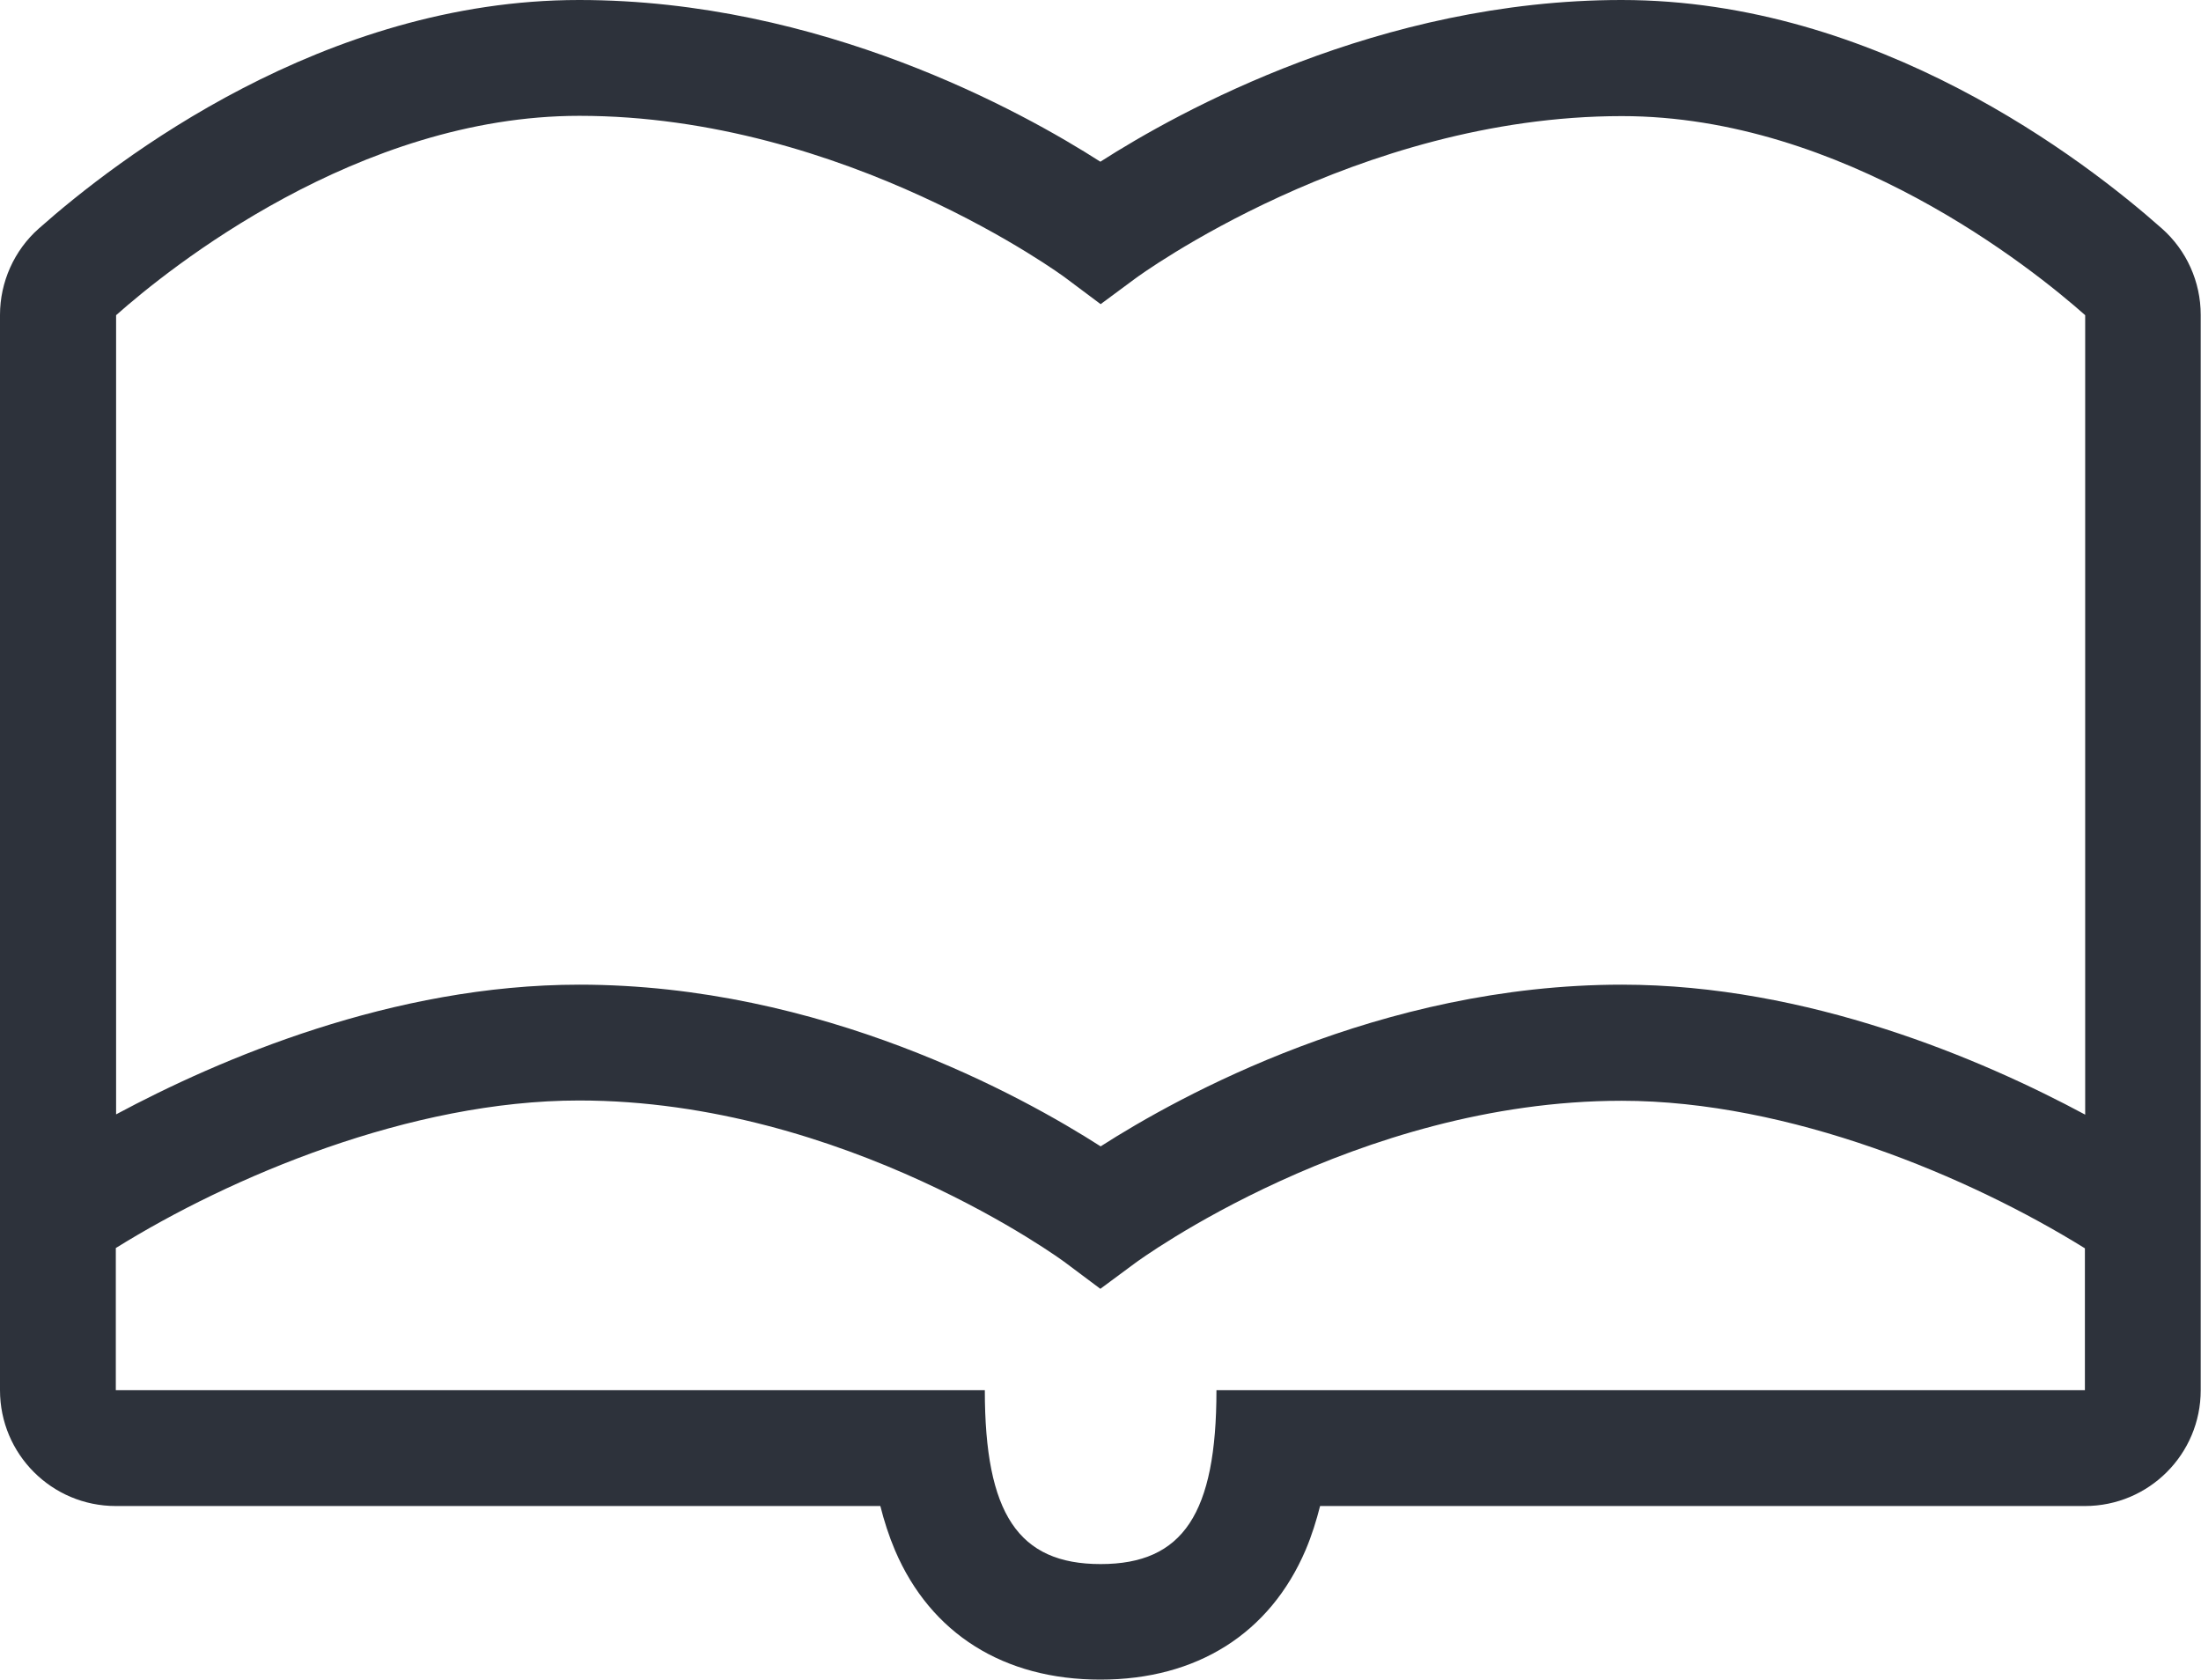
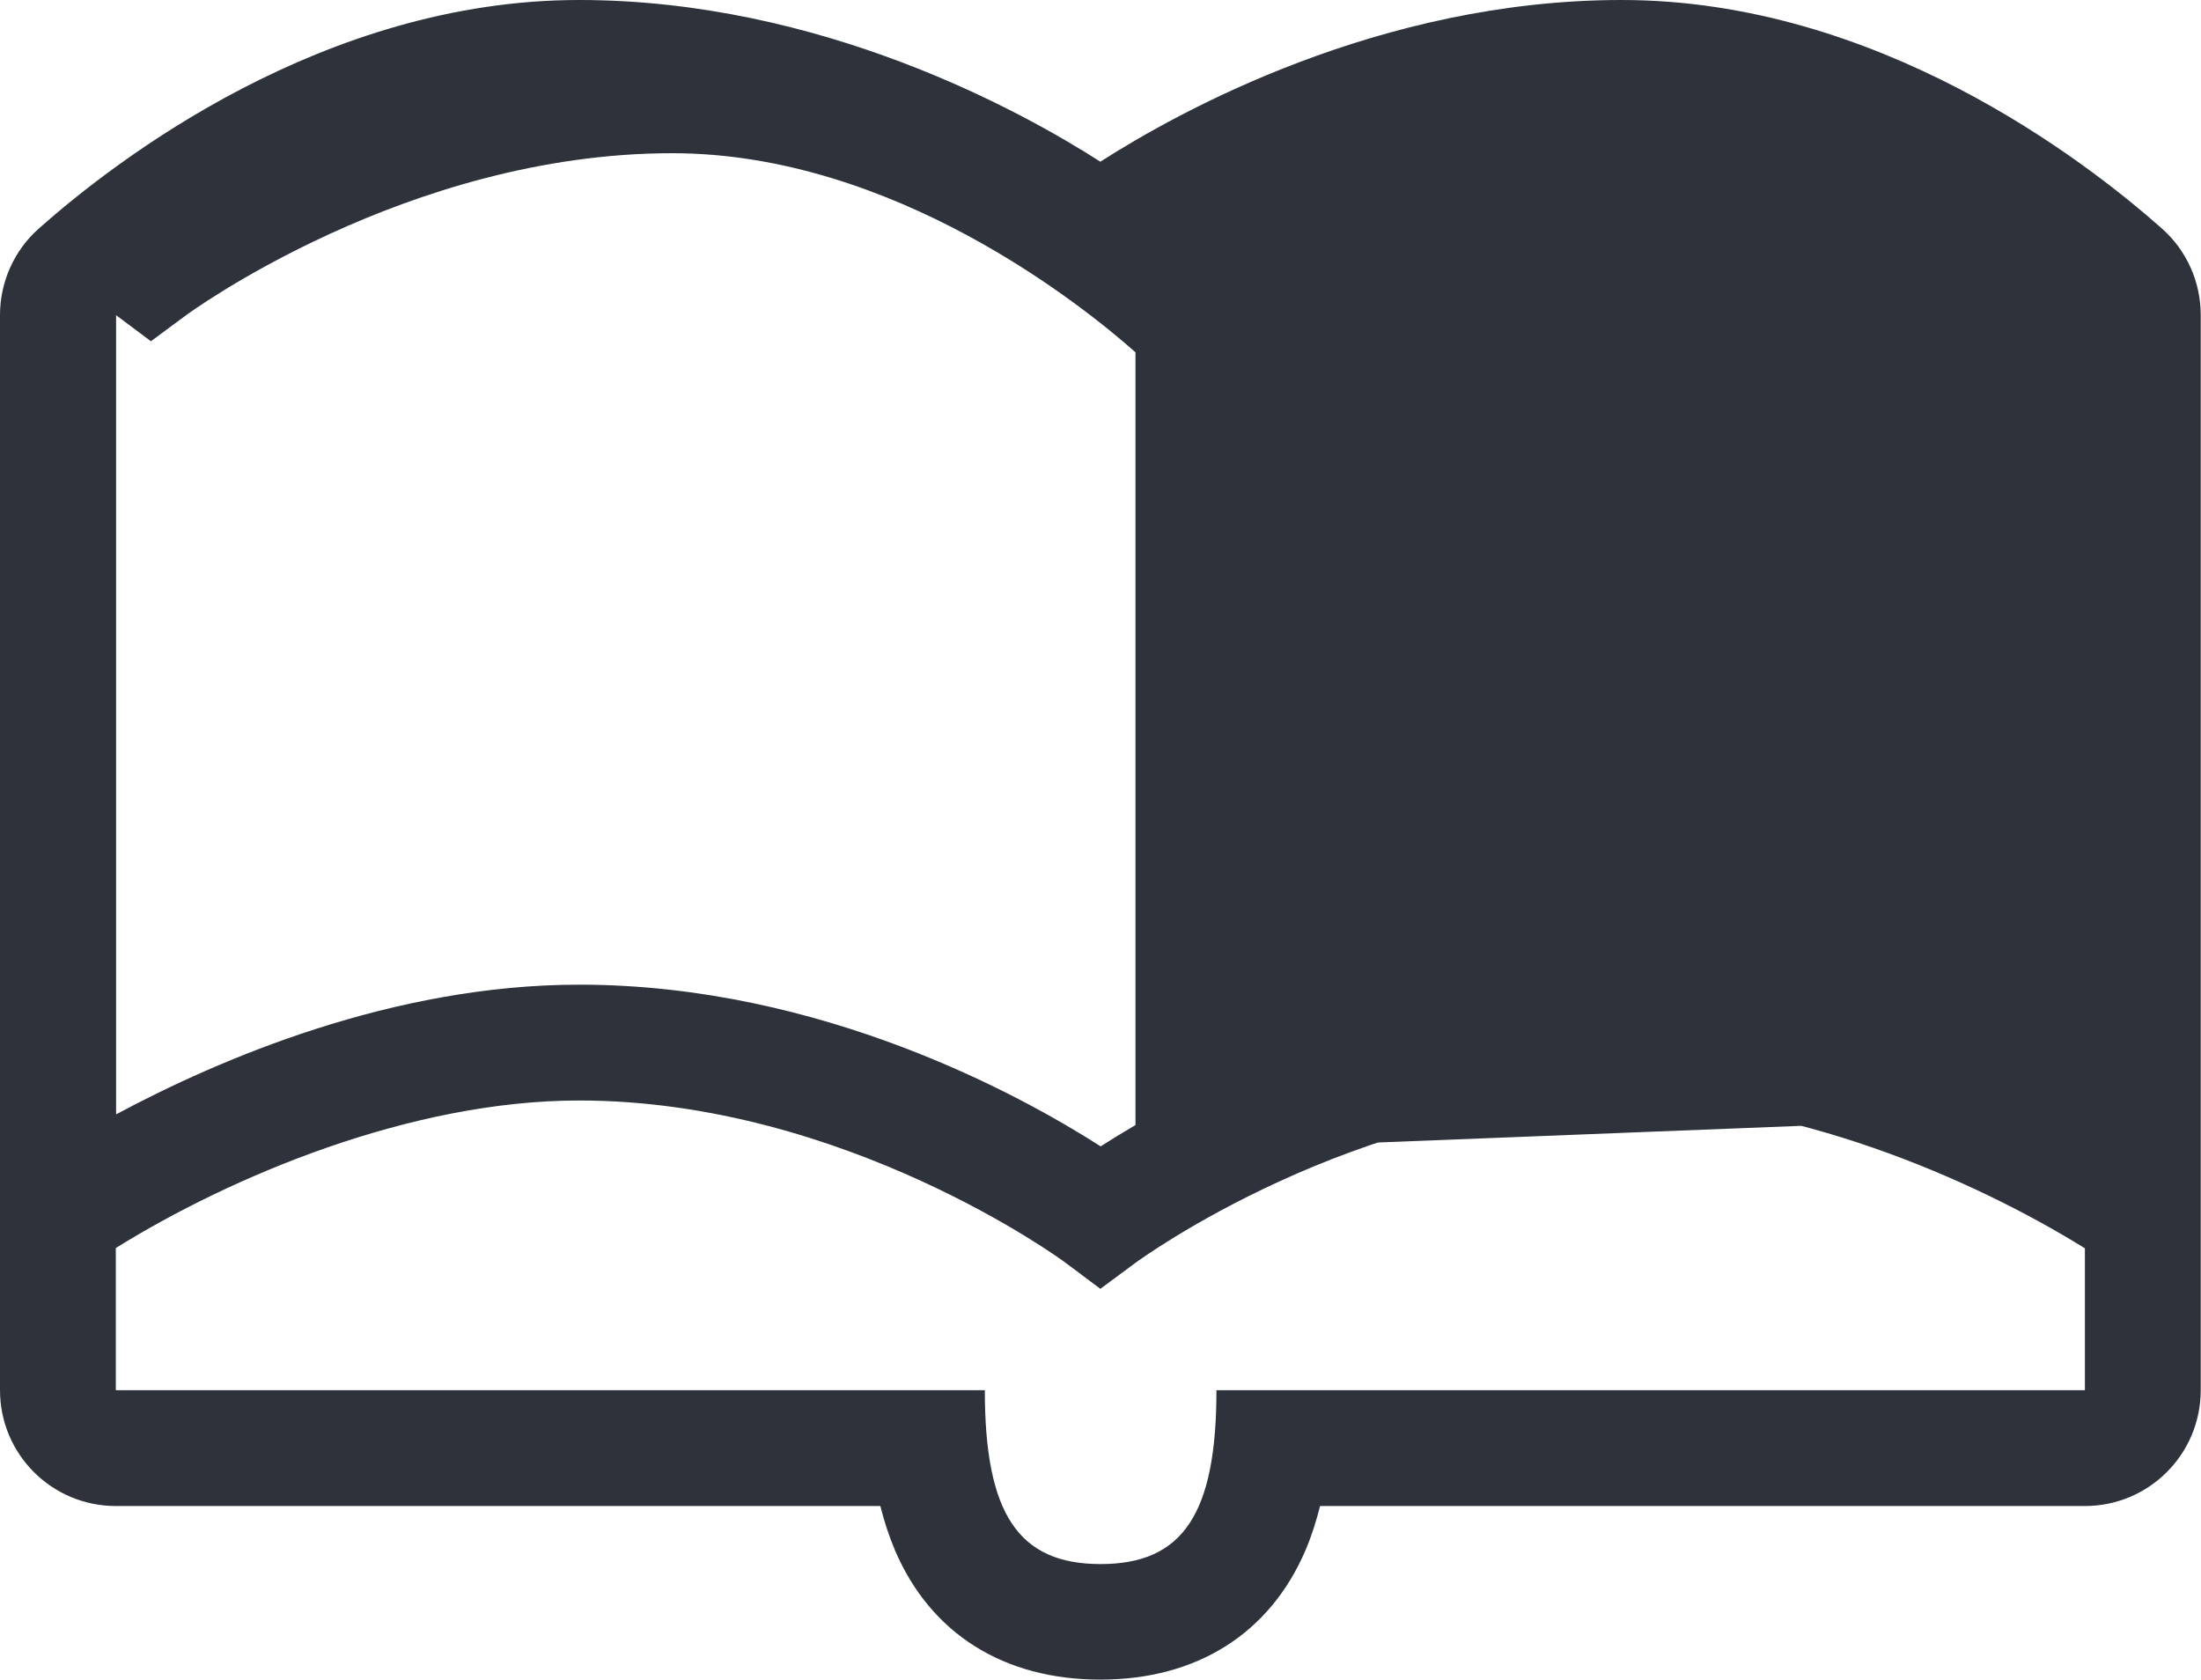
<svg xmlns="http://www.w3.org/2000/svg" id="Layer_1" data-name="Layer 1" width="77.73" height="59.32" version="1.1" viewBox="0 0 77.73 59.32">
-   <path d="M73.64,39.36c-3.65-1.96-9.79-4.59-16.36-4.59-8.54,0-15.65,3.94-18.41,5.71-2.76-1.77-9.87-5.71-18.41-5.71-6.6,0-12.72,2.63-16.36,4.58V11.13c1.86-1.65,8.54-7.04,16.36-7.04,9.39,0,17.11,5.67,17.18,5.73l1.23.92,1.23-.91c.08-.06,7.8-5.73,17.18-5.73,7.82,0,14.51,5.39,16.36,7.03v28.24ZM73.64,49.09h-30.68c0,4.36-1.18,6.14-4.09,6.14s-4.09-1.78-4.09-6.14H4.09v-5.02c4.05-2.52,10.41-5.21,16.36-5.21,9.39,0,17.11,5.67,17.18,5.73l1.23.92,1.23-.91c.08-.06,7.8-5.73,17.18-5.73,5.93,0,12.3,2.69,16.36,5.21v5.02ZM76.35,8.07c-2.74-2.43-10.07-8.07-19.08-8.07-8.54,0-15.65,3.94-18.41,5.71-2.76-1.77-9.87-5.71-18.41-5.71C11.44,0,4.11,5.64,1.37,8.07c-.87.77-1.37,1.89-1.37,3.05v37.97c0,2.26,1.83,4.09,4.09,4.09h27c.13.52.3,1.05.52,1.57,1.26,2.94,3.84,4.56,7.25,4.56s5.99-1.63,7.25-4.58c.22-.52.38-1.04.51-1.55h27.01c2.26,0,4.09-1.83,4.09-4.09V11.12c0-1.17-.5-2.28-1.37-3.05" fill="#2d323b" stroke-width="0" />
+   <path d="M73.64,39.36c-3.65-1.96-9.79-4.59-16.36-4.59-8.54,0-15.65,3.94-18.41,5.71-2.76-1.77-9.87-5.71-18.41-5.71-6.6,0-12.72,2.63-16.36,4.58V11.13l1.23.92,1.23-.91c.08-.06,7.8-5.73,17.18-5.73,7.82,0,14.51,5.39,16.36,7.03v28.24ZM73.64,49.09h-30.68c0,4.36-1.18,6.14-4.09,6.14s-4.09-1.78-4.09-6.14H4.09v-5.02c4.05-2.52,10.41-5.21,16.36-5.21,9.39,0,17.11,5.67,17.18,5.73l1.23.92,1.23-.91c.08-.06,7.8-5.73,17.18-5.73,5.93,0,12.3,2.69,16.36,5.21v5.02ZM76.35,8.07c-2.74-2.43-10.07-8.07-19.08-8.07-8.54,0-15.65,3.94-18.41,5.71-2.76-1.77-9.87-5.71-18.41-5.71C11.44,0,4.11,5.64,1.37,8.07c-.87.77-1.37,1.89-1.37,3.05v37.97c0,2.26,1.83,4.09,4.09,4.09h27c.13.52.3,1.05.52,1.57,1.26,2.94,3.84,4.56,7.25,4.56s5.99-1.63,7.25-4.58c.22-.52.38-1.04.51-1.55h27.01c2.26,0,4.09-1.83,4.09-4.09V11.12c0-1.17-.5-2.28-1.37-3.05" fill="#2d323b" stroke-width="0" />
</svg>